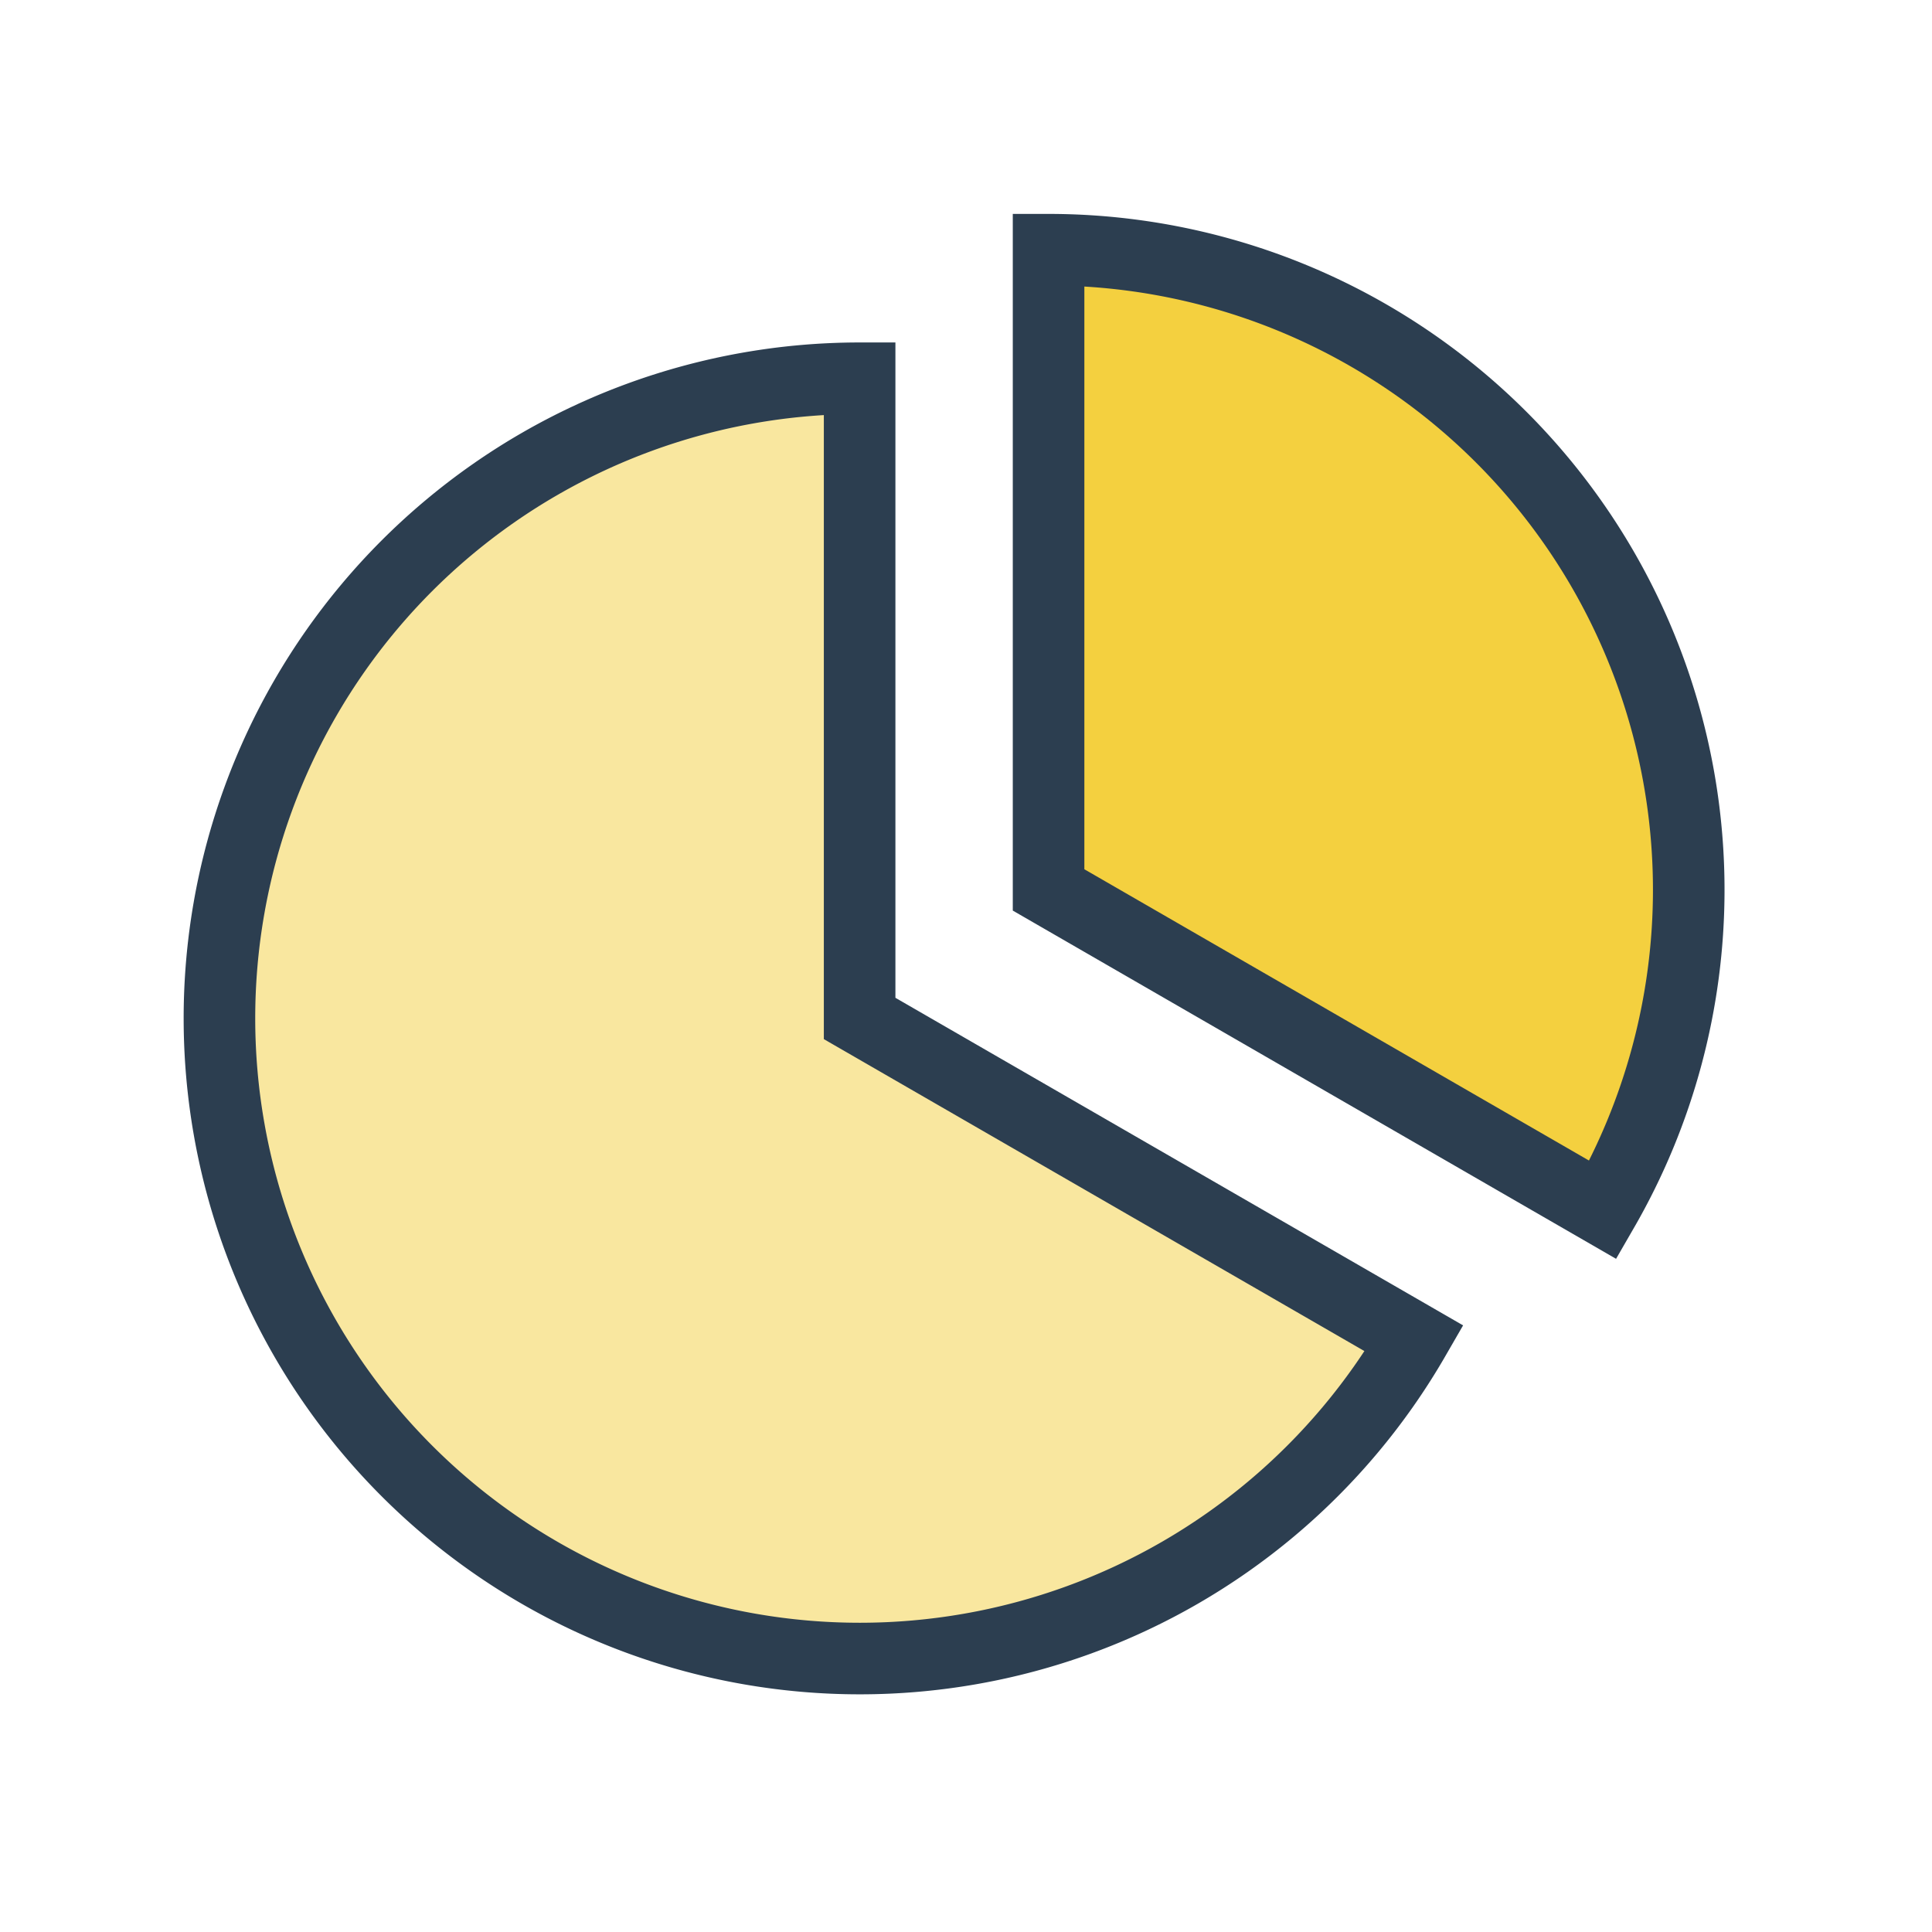
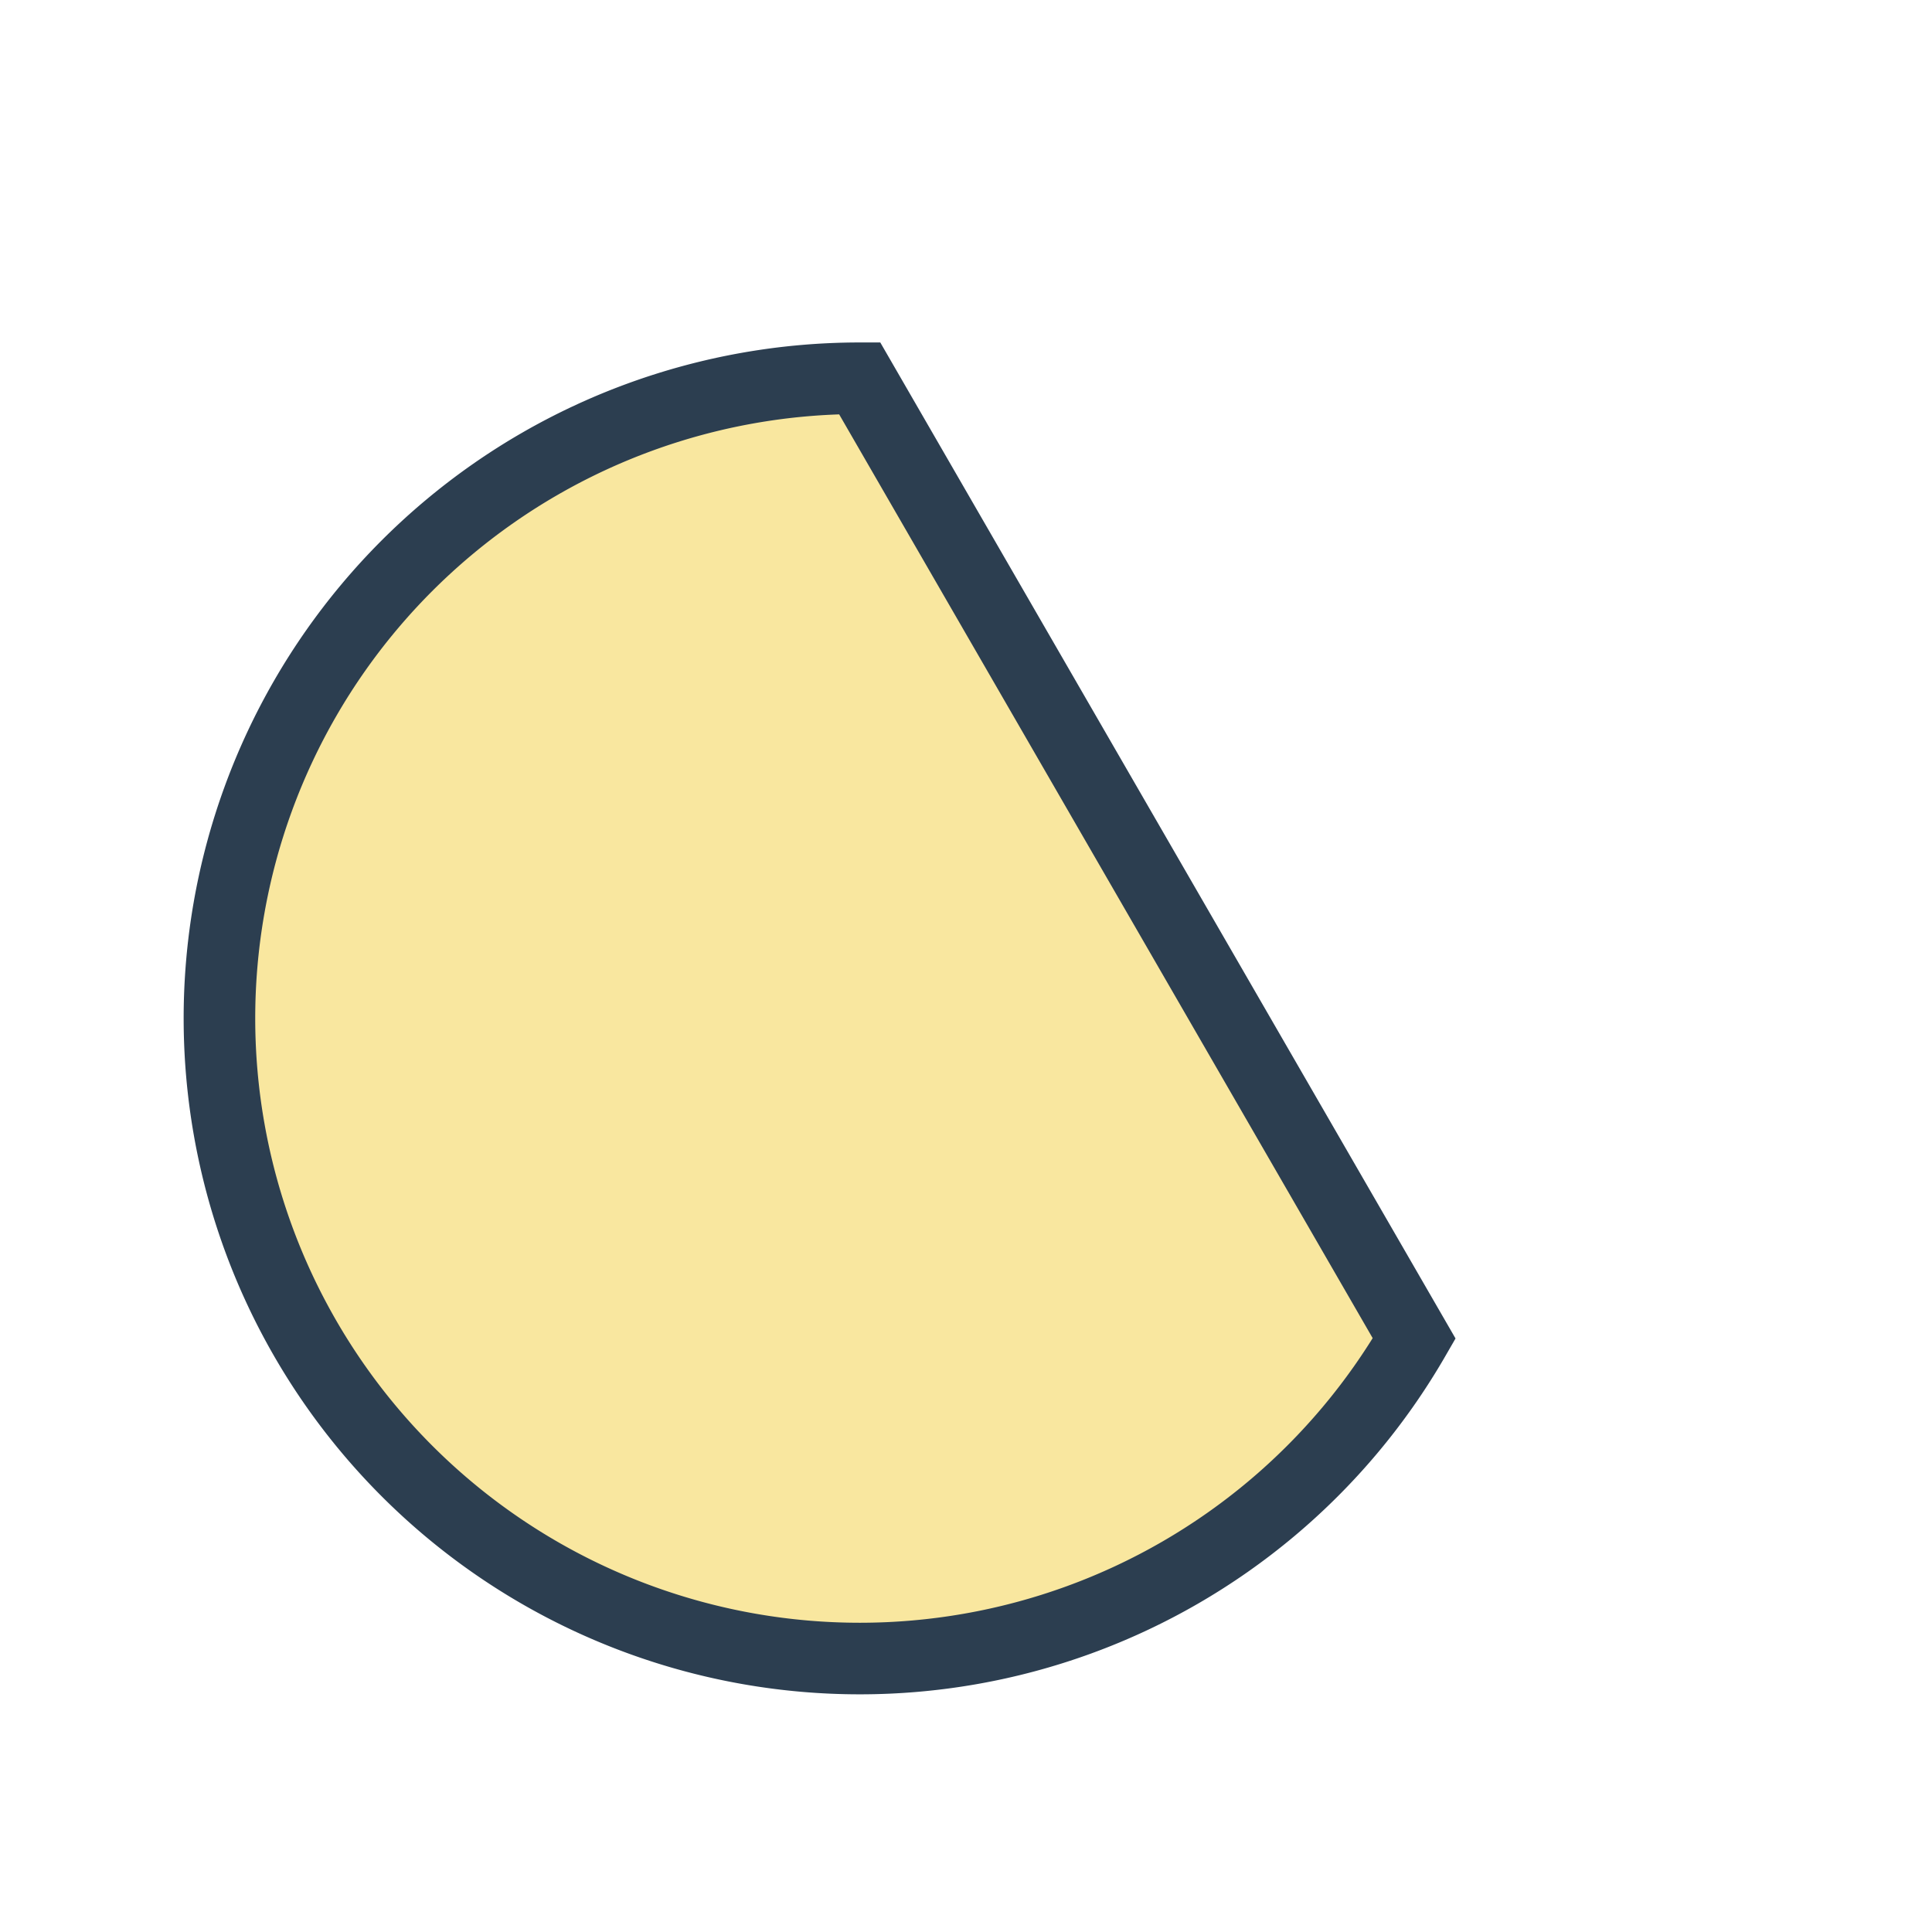
<svg xmlns="http://www.w3.org/2000/svg" width="10.716mm" height="10.716mm" viewBox="0 0 10.716 10.716" version="1.1" id="svg1" xml:space="preserve">
  <defs id="defs1" />
  <g id="layer1" transform="translate(-350.008,-37.037)">
-     <path style="fill:#f1c40f;fill-opacity:0.4;stroke:#2c3e50;stroke-width:0.397;stroke-linecap:square;stroke-linejoin:miter;stroke-miterlimit:4;stroke-dasharray:none;stroke-dashoffset:0;stroke-opacity:1;marker:none;marker-start:none;marker-mid:none;marker-end:none" id="path7317-7" d="m 357.852,44.461 a 3.551,3.551 0 0 1 -4.29,1.561 3.551,3.551 0 0 1 -2.283,-3.953 3.551,3.551 0 0 1 3.497,-2.934 v 3.551 z" />
-     <path d="m 358.899,-43.748 a 3.551,3.551 0 0 1 0,3.551 3.551,3.551 0 0 1 -3.075,1.775 v -3.551 z" id="path7319-7" style="fill:#f1c40f;fill-opacity:0.8;stroke:#2c3e50;stroke-width:0.397;stroke-linecap:square;stroke-linejoin:miter;stroke-miterlimit:4;stroke-dasharray:none;stroke-dashoffset:0;stroke-opacity:1;marker:none;marker-start:none;marker-mid:none;marker-end:none" transform="scale(1,-1)" />
+     <path style="fill:#f1c40f;fill-opacity:0.4;stroke:#2c3e50;stroke-width:0.397;stroke-linecap:square;stroke-linejoin:miter;stroke-miterlimit:4;stroke-dasharray:none;stroke-dashoffset:0;stroke-opacity:1;marker:none;marker-start:none;marker-mid:none;marker-end:none" id="path7317-7" d="m 357.852,44.461 a 3.551,3.551 0 0 1 -4.29,1.561 3.551,3.551 0 0 1 -2.283,-3.953 3.551,3.551 0 0 1 3.497,-2.934 z" />
  </g>
</svg>